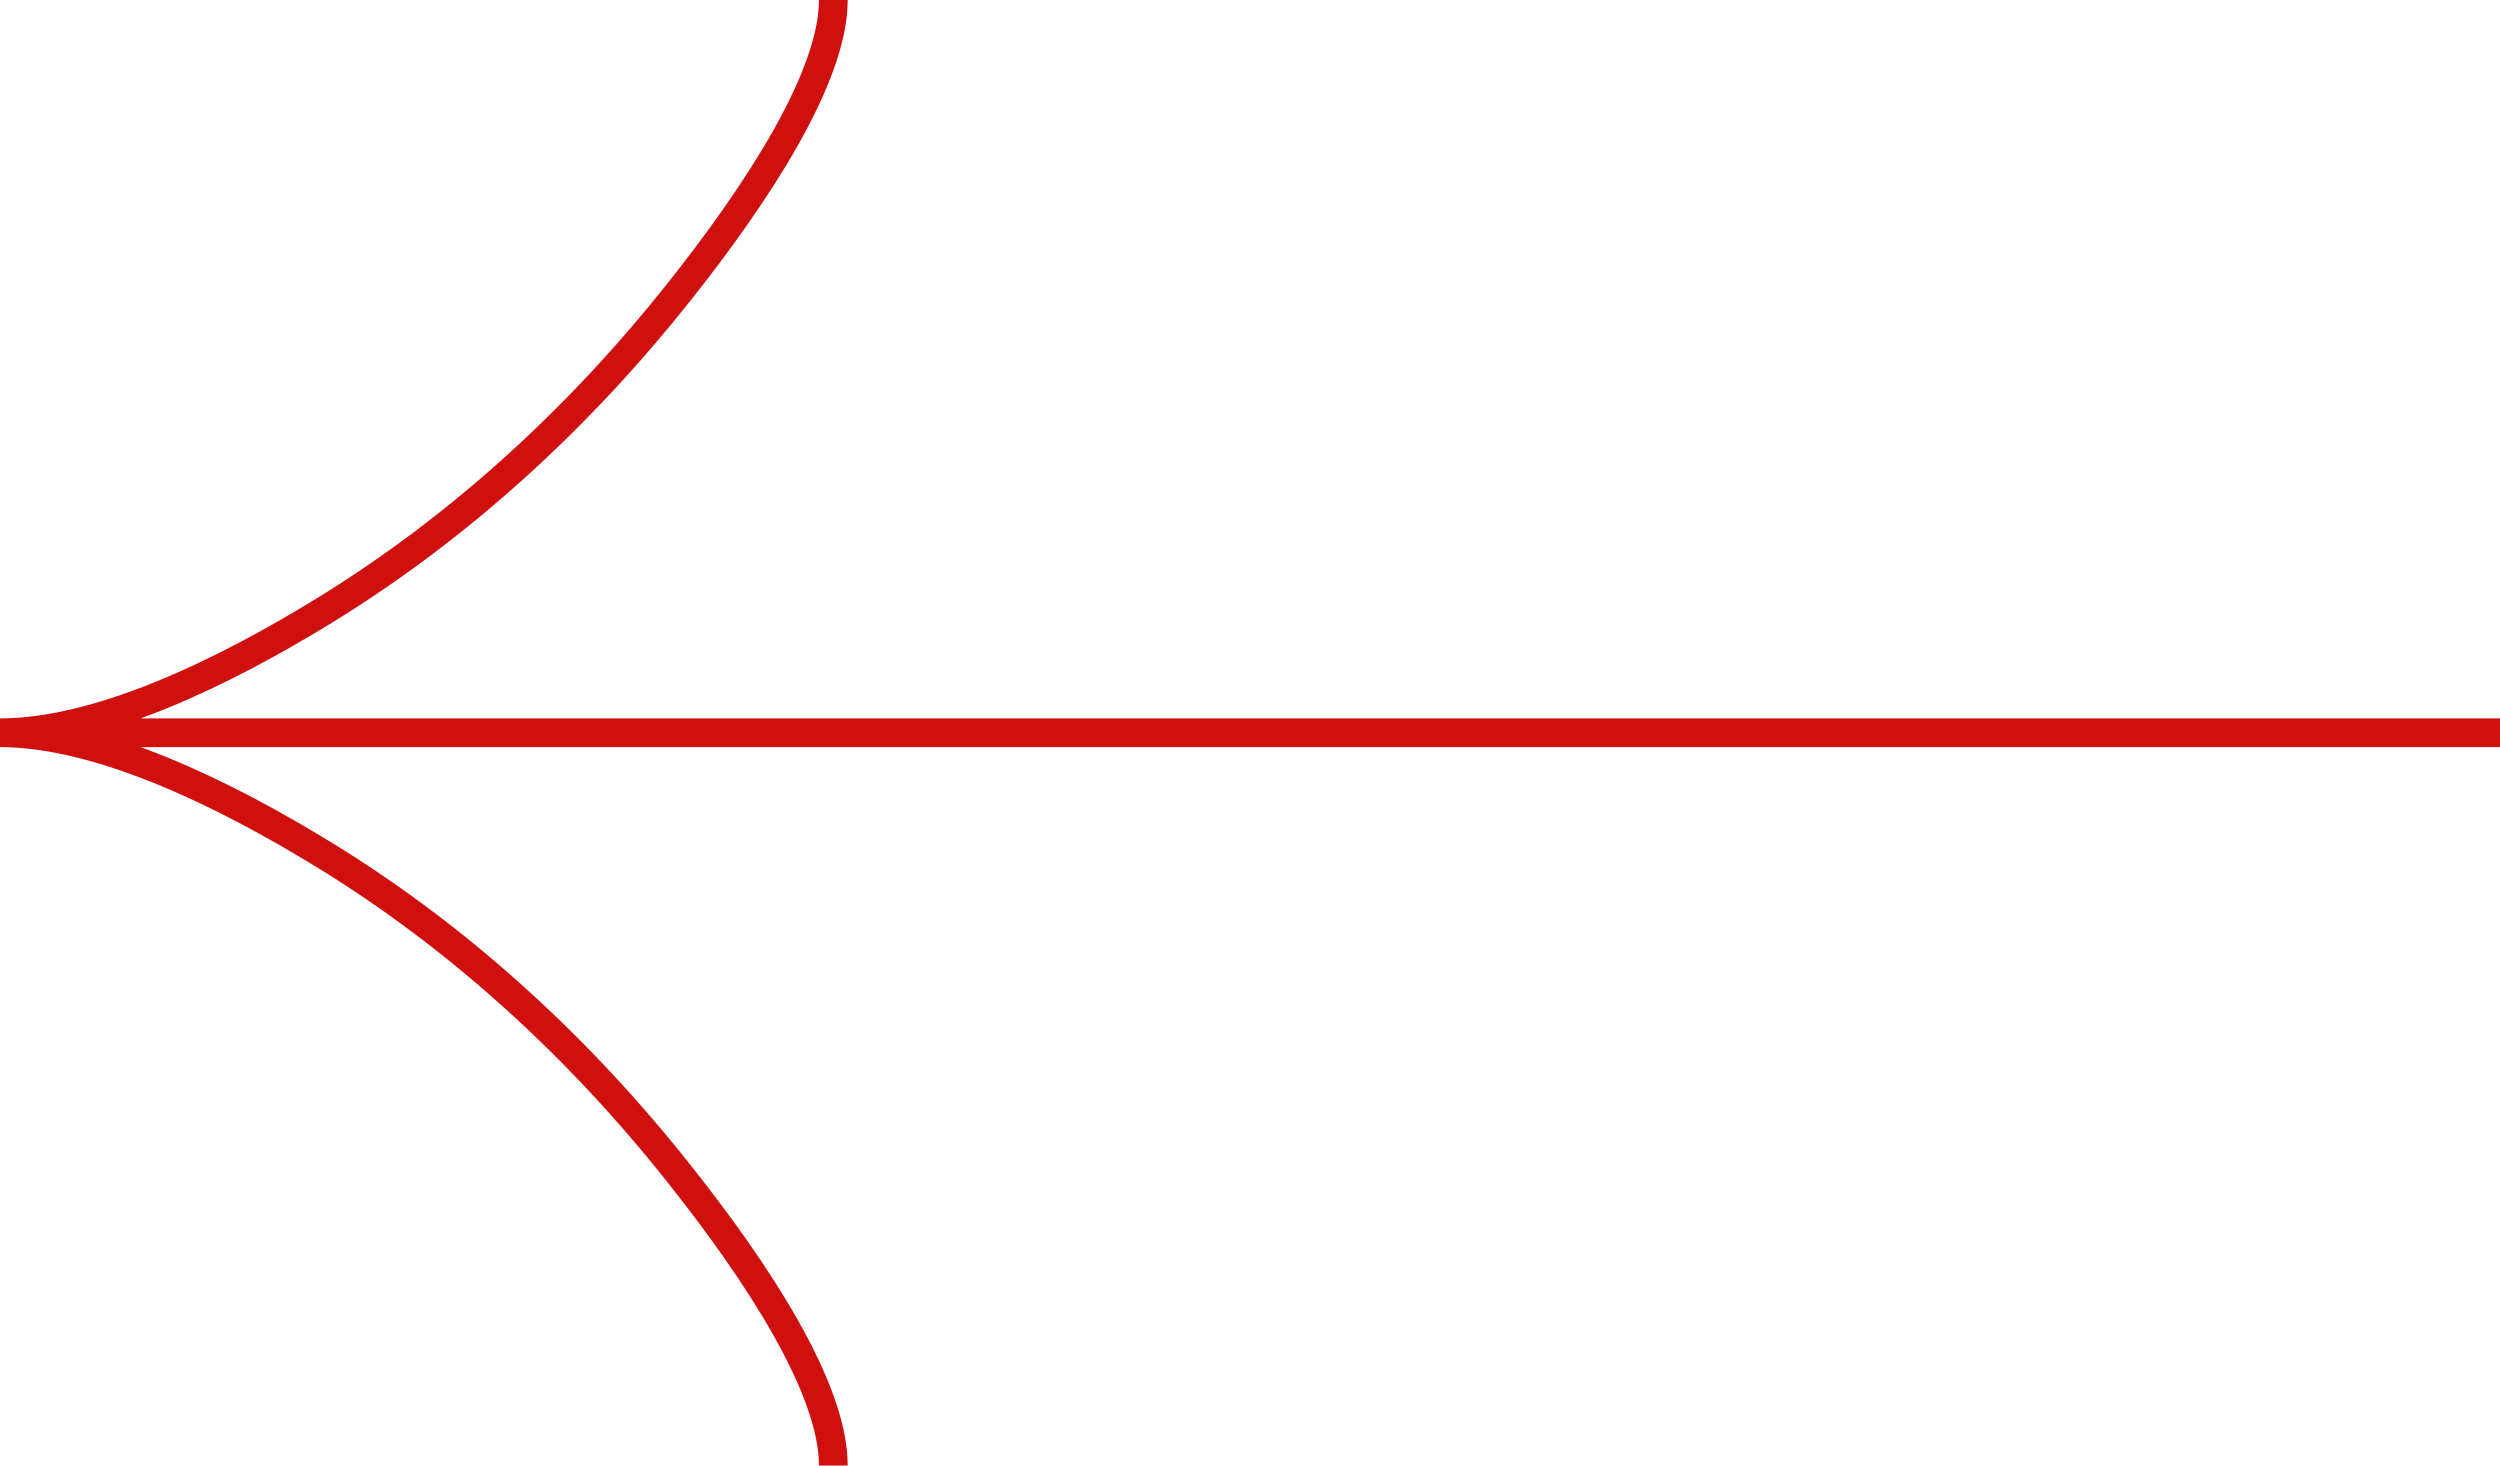
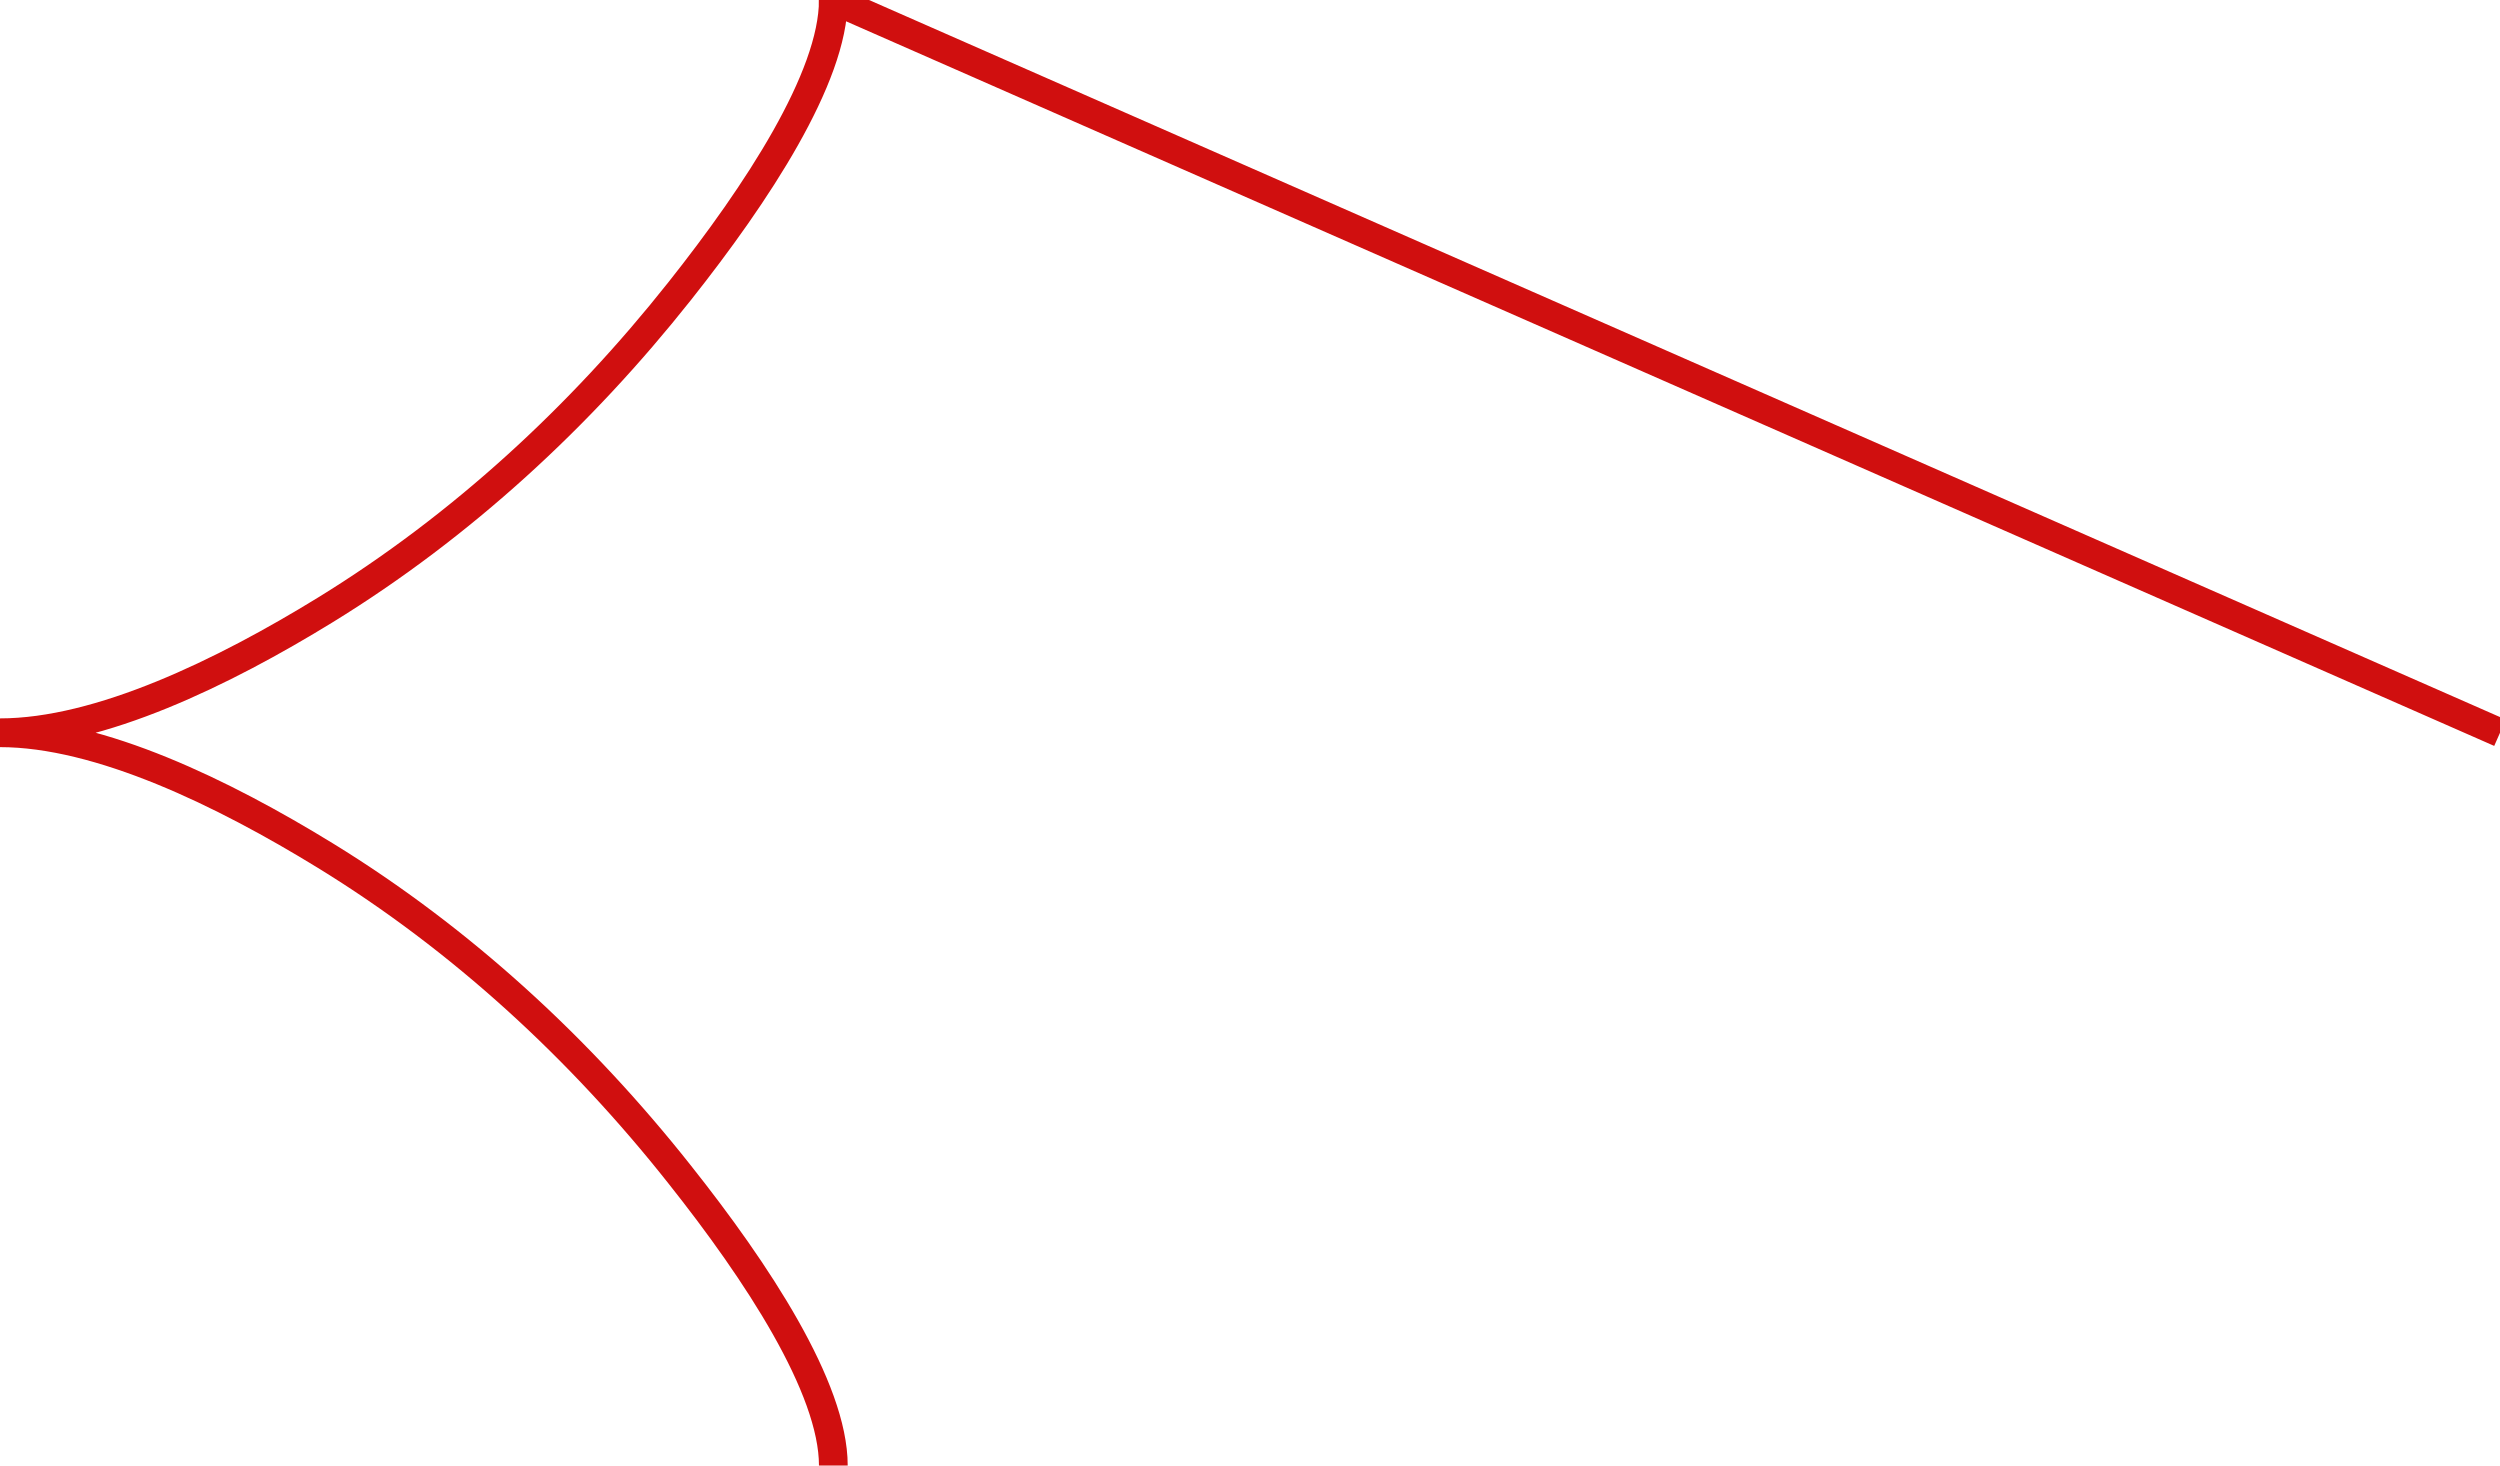
<svg xmlns="http://www.w3.org/2000/svg" width="87" height="51" viewBox="0 0 87 51" fill="none">
-   <path d="M29 51C29 48.297 26.343 44.261 23.653 40.873C20.195 36.501 16.062 32.687 11.325 29.777C7.772 27.595 3.466 25.5 0 25.5M0 25.5C3.466 25.5 7.776 23.405 11.325 21.223C16.062 18.309 20.195 14.495 23.653 10.131C26.343 6.739 29 2.696 29 9.53674e-07M0 25.5L87 25.5" stroke="#D00F0F" />
+   <path d="M29 51C29 48.297 26.343 44.261 23.653 40.873C20.195 36.501 16.062 32.687 11.325 29.777C7.772 27.595 3.466 25.5 0 25.5M0 25.5C3.466 25.5 7.776 23.405 11.325 21.223C16.062 18.309 20.195 14.495 23.653 10.131C26.343 6.739 29 2.696 29 9.53674e-07L87 25.5" stroke="#D00F0F" />
</svg>